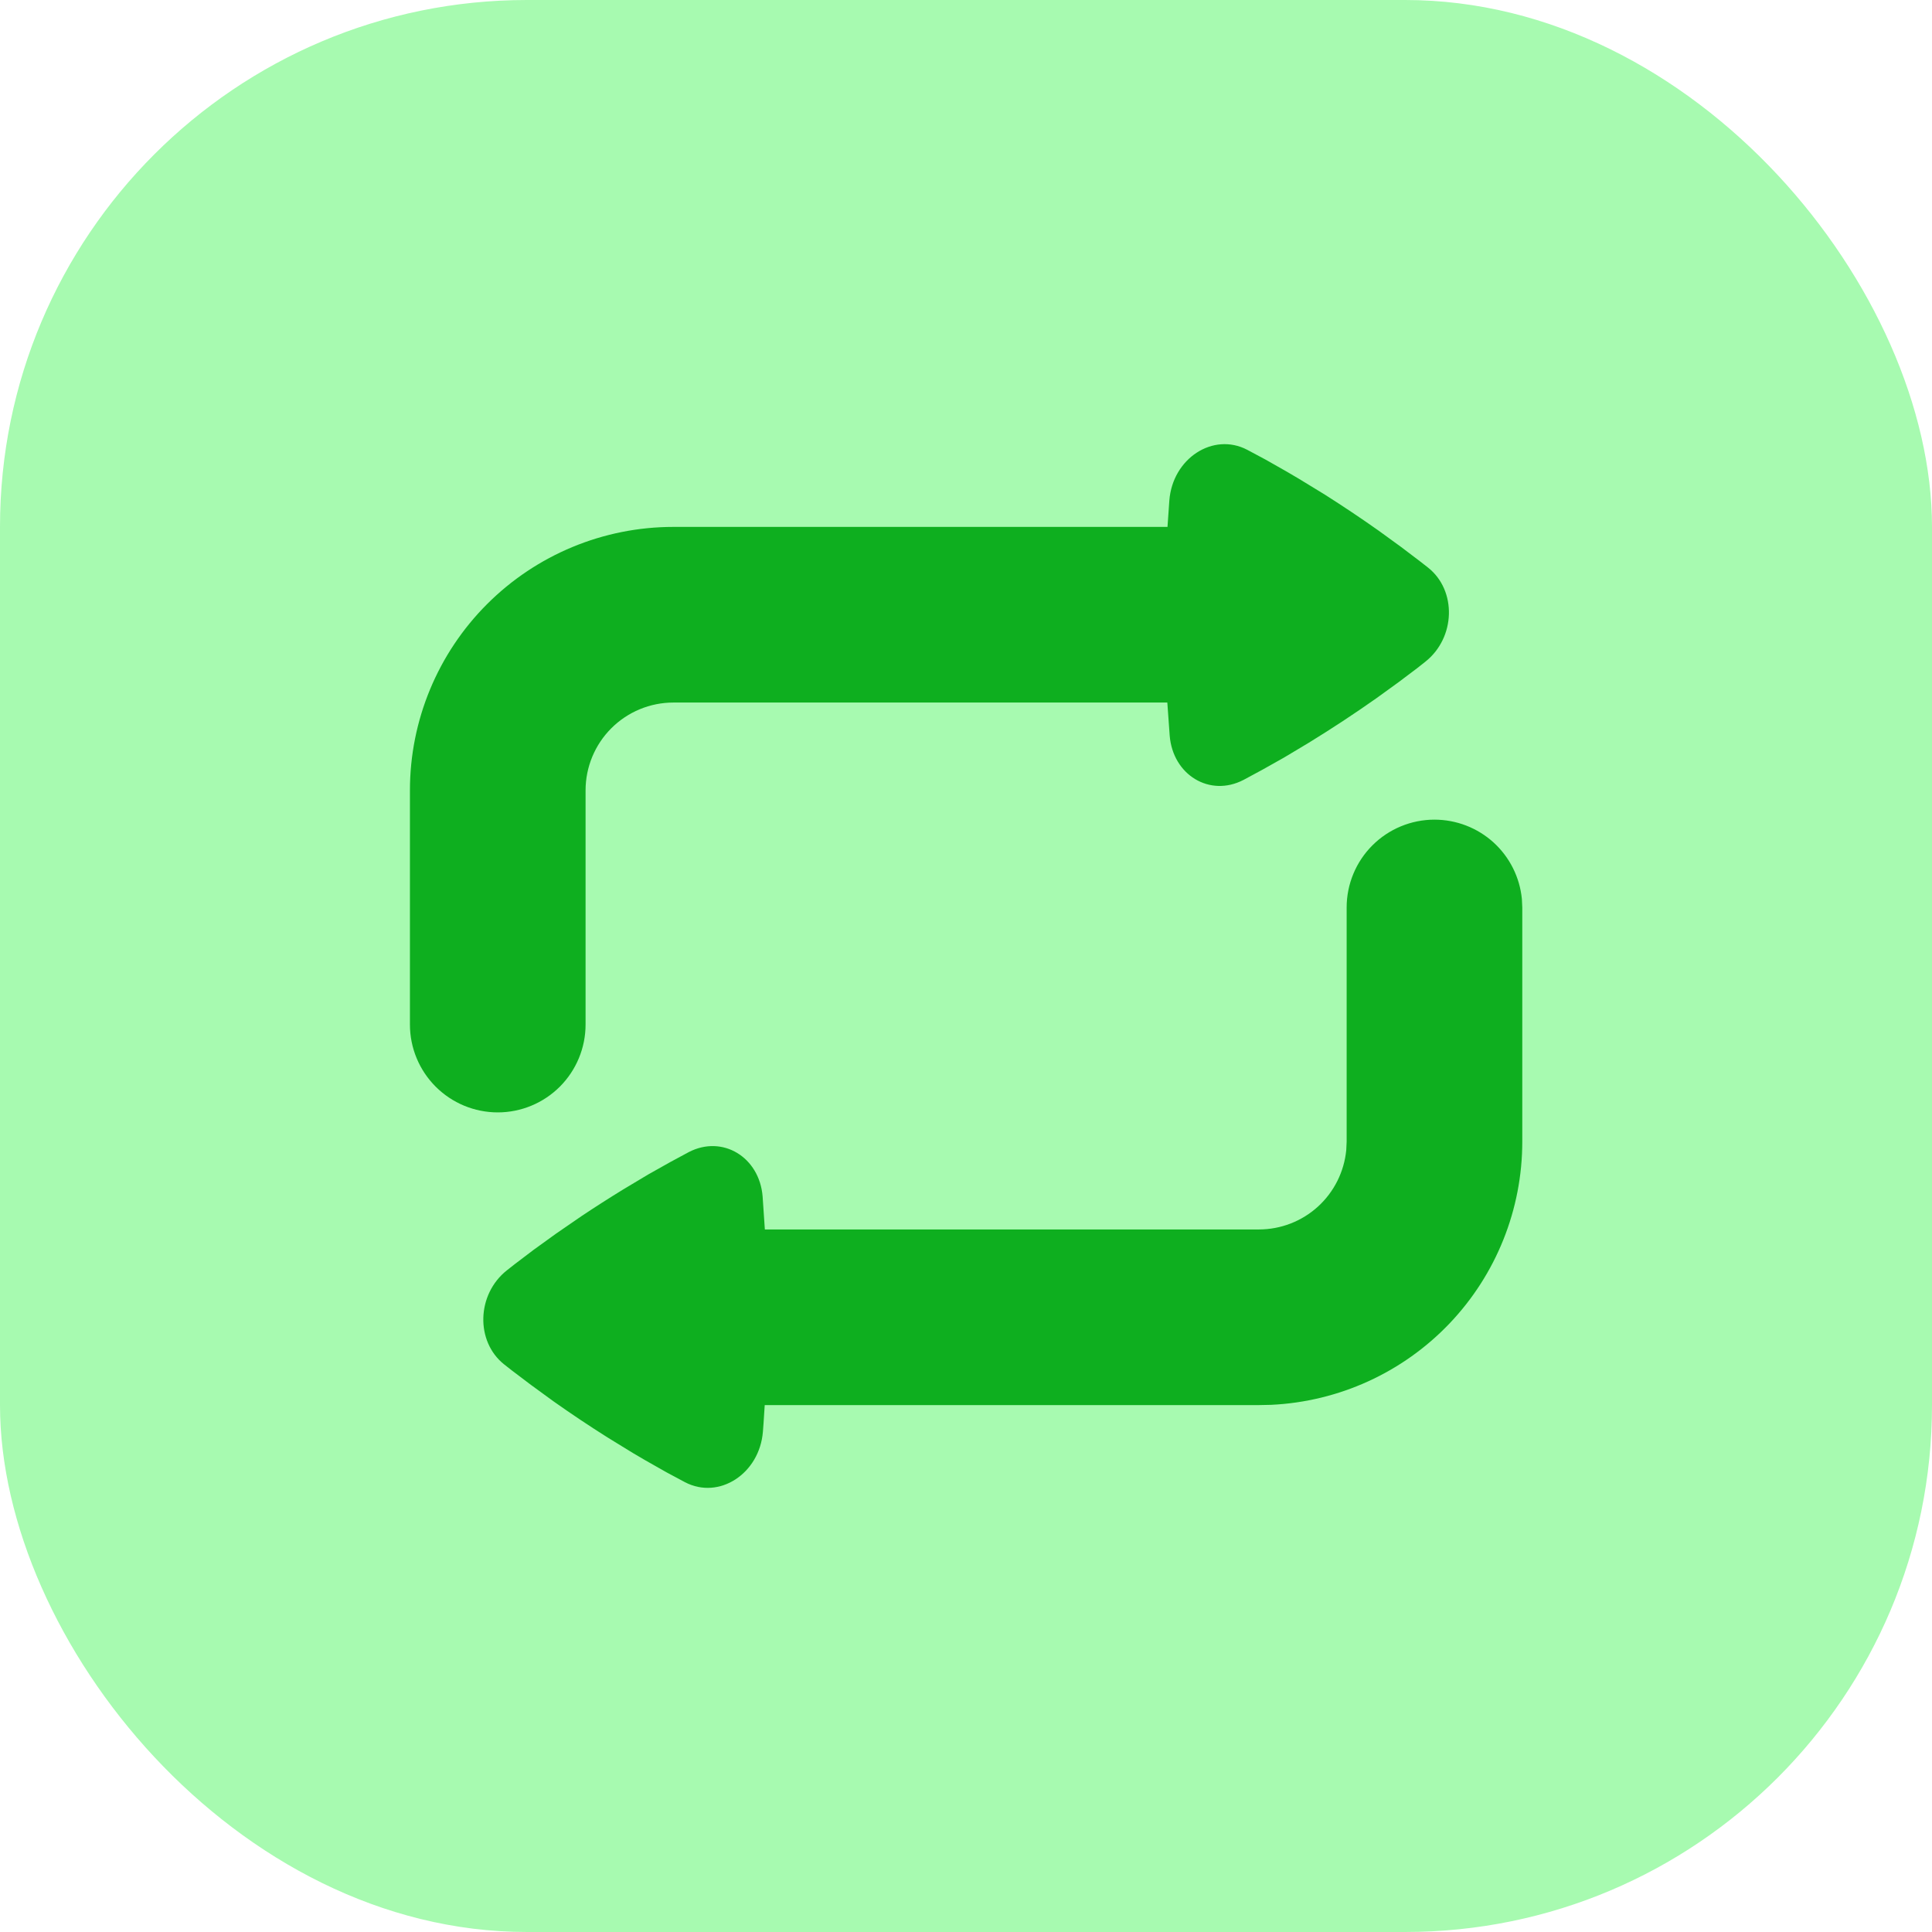
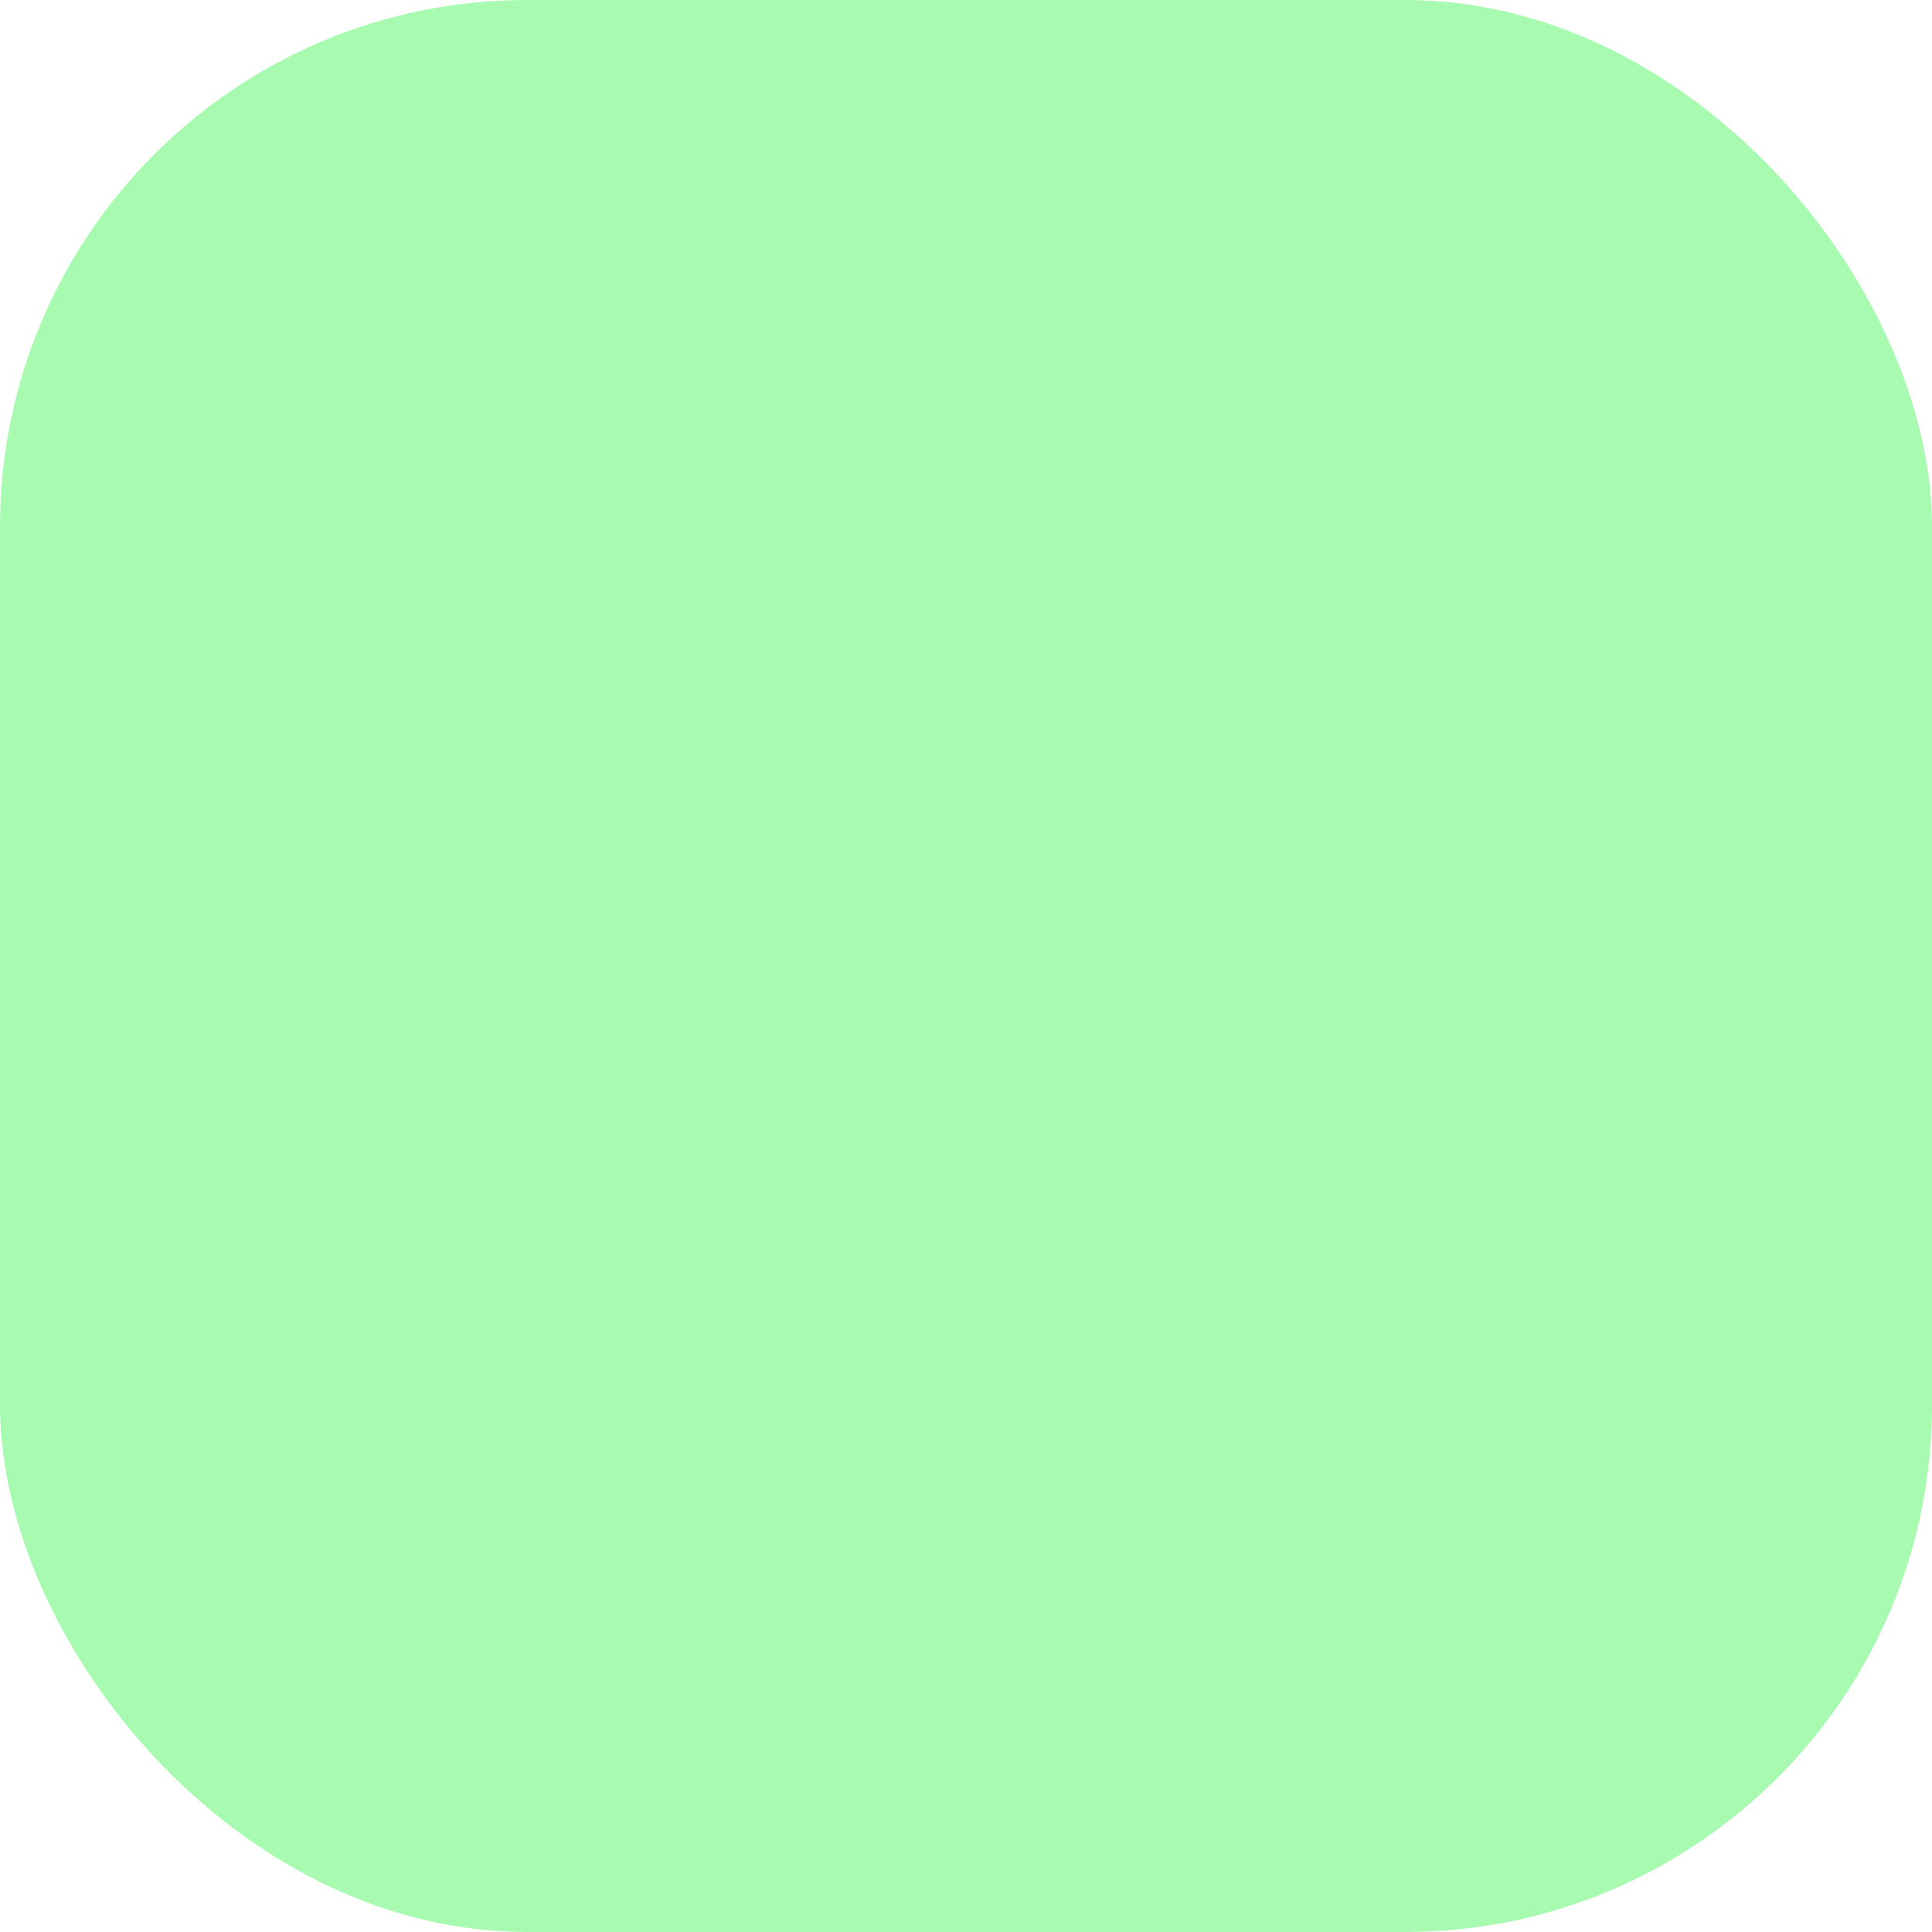
<svg xmlns="http://www.w3.org/2000/svg" width="44" height="44" viewBox="0 0 44 44" fill="none">
  <rect width="44" height="44" rx="12" fill="#A7FAB0" />
  <g clip-path="url(#clip0_300_10922)">
-     <path d="M32.669 18.667C33.166 18.667 33.646 18.852 34.014 19.186C34.382 19.521 34.612 19.98 34.66 20.475L34.669 20.667V26C34.669 27.543 34.075 29.026 33.011 30.142C31.946 31.258 30.493 31.921 28.952 31.994L28.669 32H17.416L17.389 32.416C17.385 32.478 17.38 32.541 17.375 32.603C17.3 33.562 16.376 34.163 15.6 33.756L15.181 33.532L14.691 33.254C14.6 33.201 14.51 33.148 14.42 33.095L13.835 32.736C13.418 32.473 13.008 32.199 12.605 31.914L12.092 31.54L11.661 31.214C11.6 31.166 11.539 31.119 11.479 31.071C10.827 30.551 10.852 29.478 11.545 28.93L11.727 28.787L12.153 28.464L12.66 28.098L13.244 27.696C13.557 27.487 13.875 27.284 14.196 27.087L14.764 26.747L15.264 26.466L15.685 26.239C16.455 25.839 17.295 26.352 17.368 27.247L17.419 28H28.669C29.166 28 29.646 27.815 30.014 27.481C30.382 27.146 30.612 26.687 30.66 26.192L30.669 26V20.667C30.669 20.137 30.88 19.628 31.255 19.253C31.63 18.878 32.139 18.667 32.669 18.667ZM28.405 10.244L28.824 10.468L29.315 10.747C29.403 10.798 29.493 10.85 29.585 10.906L30.171 11.264C30.587 11.528 30.997 11.802 31.4 12.087L31.913 12.46L32.344 12.787L32.527 12.93C33.179 13.45 33.153 14.523 32.46 15.071L32.279 15.214L31.852 15.536L31.345 15.903C30.844 16.256 30.332 16.593 29.809 16.914L29.241 17.254L28.741 17.535L28.32 17.762C27.551 18.162 26.711 17.648 26.639 16.754L26.585 16H15.336C14.806 16 14.297 16.211 13.922 16.586C13.547 16.961 13.336 17.47 13.336 18V23.334C13.336 23.864 13.125 24.373 12.75 24.748C12.375 25.123 11.866 25.334 11.336 25.334C10.806 25.334 10.297 25.123 9.922 24.748C9.547 24.373 9.336 23.864 9.336 23.334V18C9.336 16.409 9.968 14.883 11.093 13.758C12.219 12.632 13.745 12 15.336 12H26.589L26.631 11.398C26.705 10.439 27.629 9.838 28.405 10.244Z" fill="#0EAF1F" />
-   </g>
+     </g>
  <defs>
    <clipPath id="clip0_300_10922">
-       <rect width="32" height="32" fill="white" transform="translate(6 6)" />
-     </clipPath>
+       </clipPath>
  </defs>
</svg>